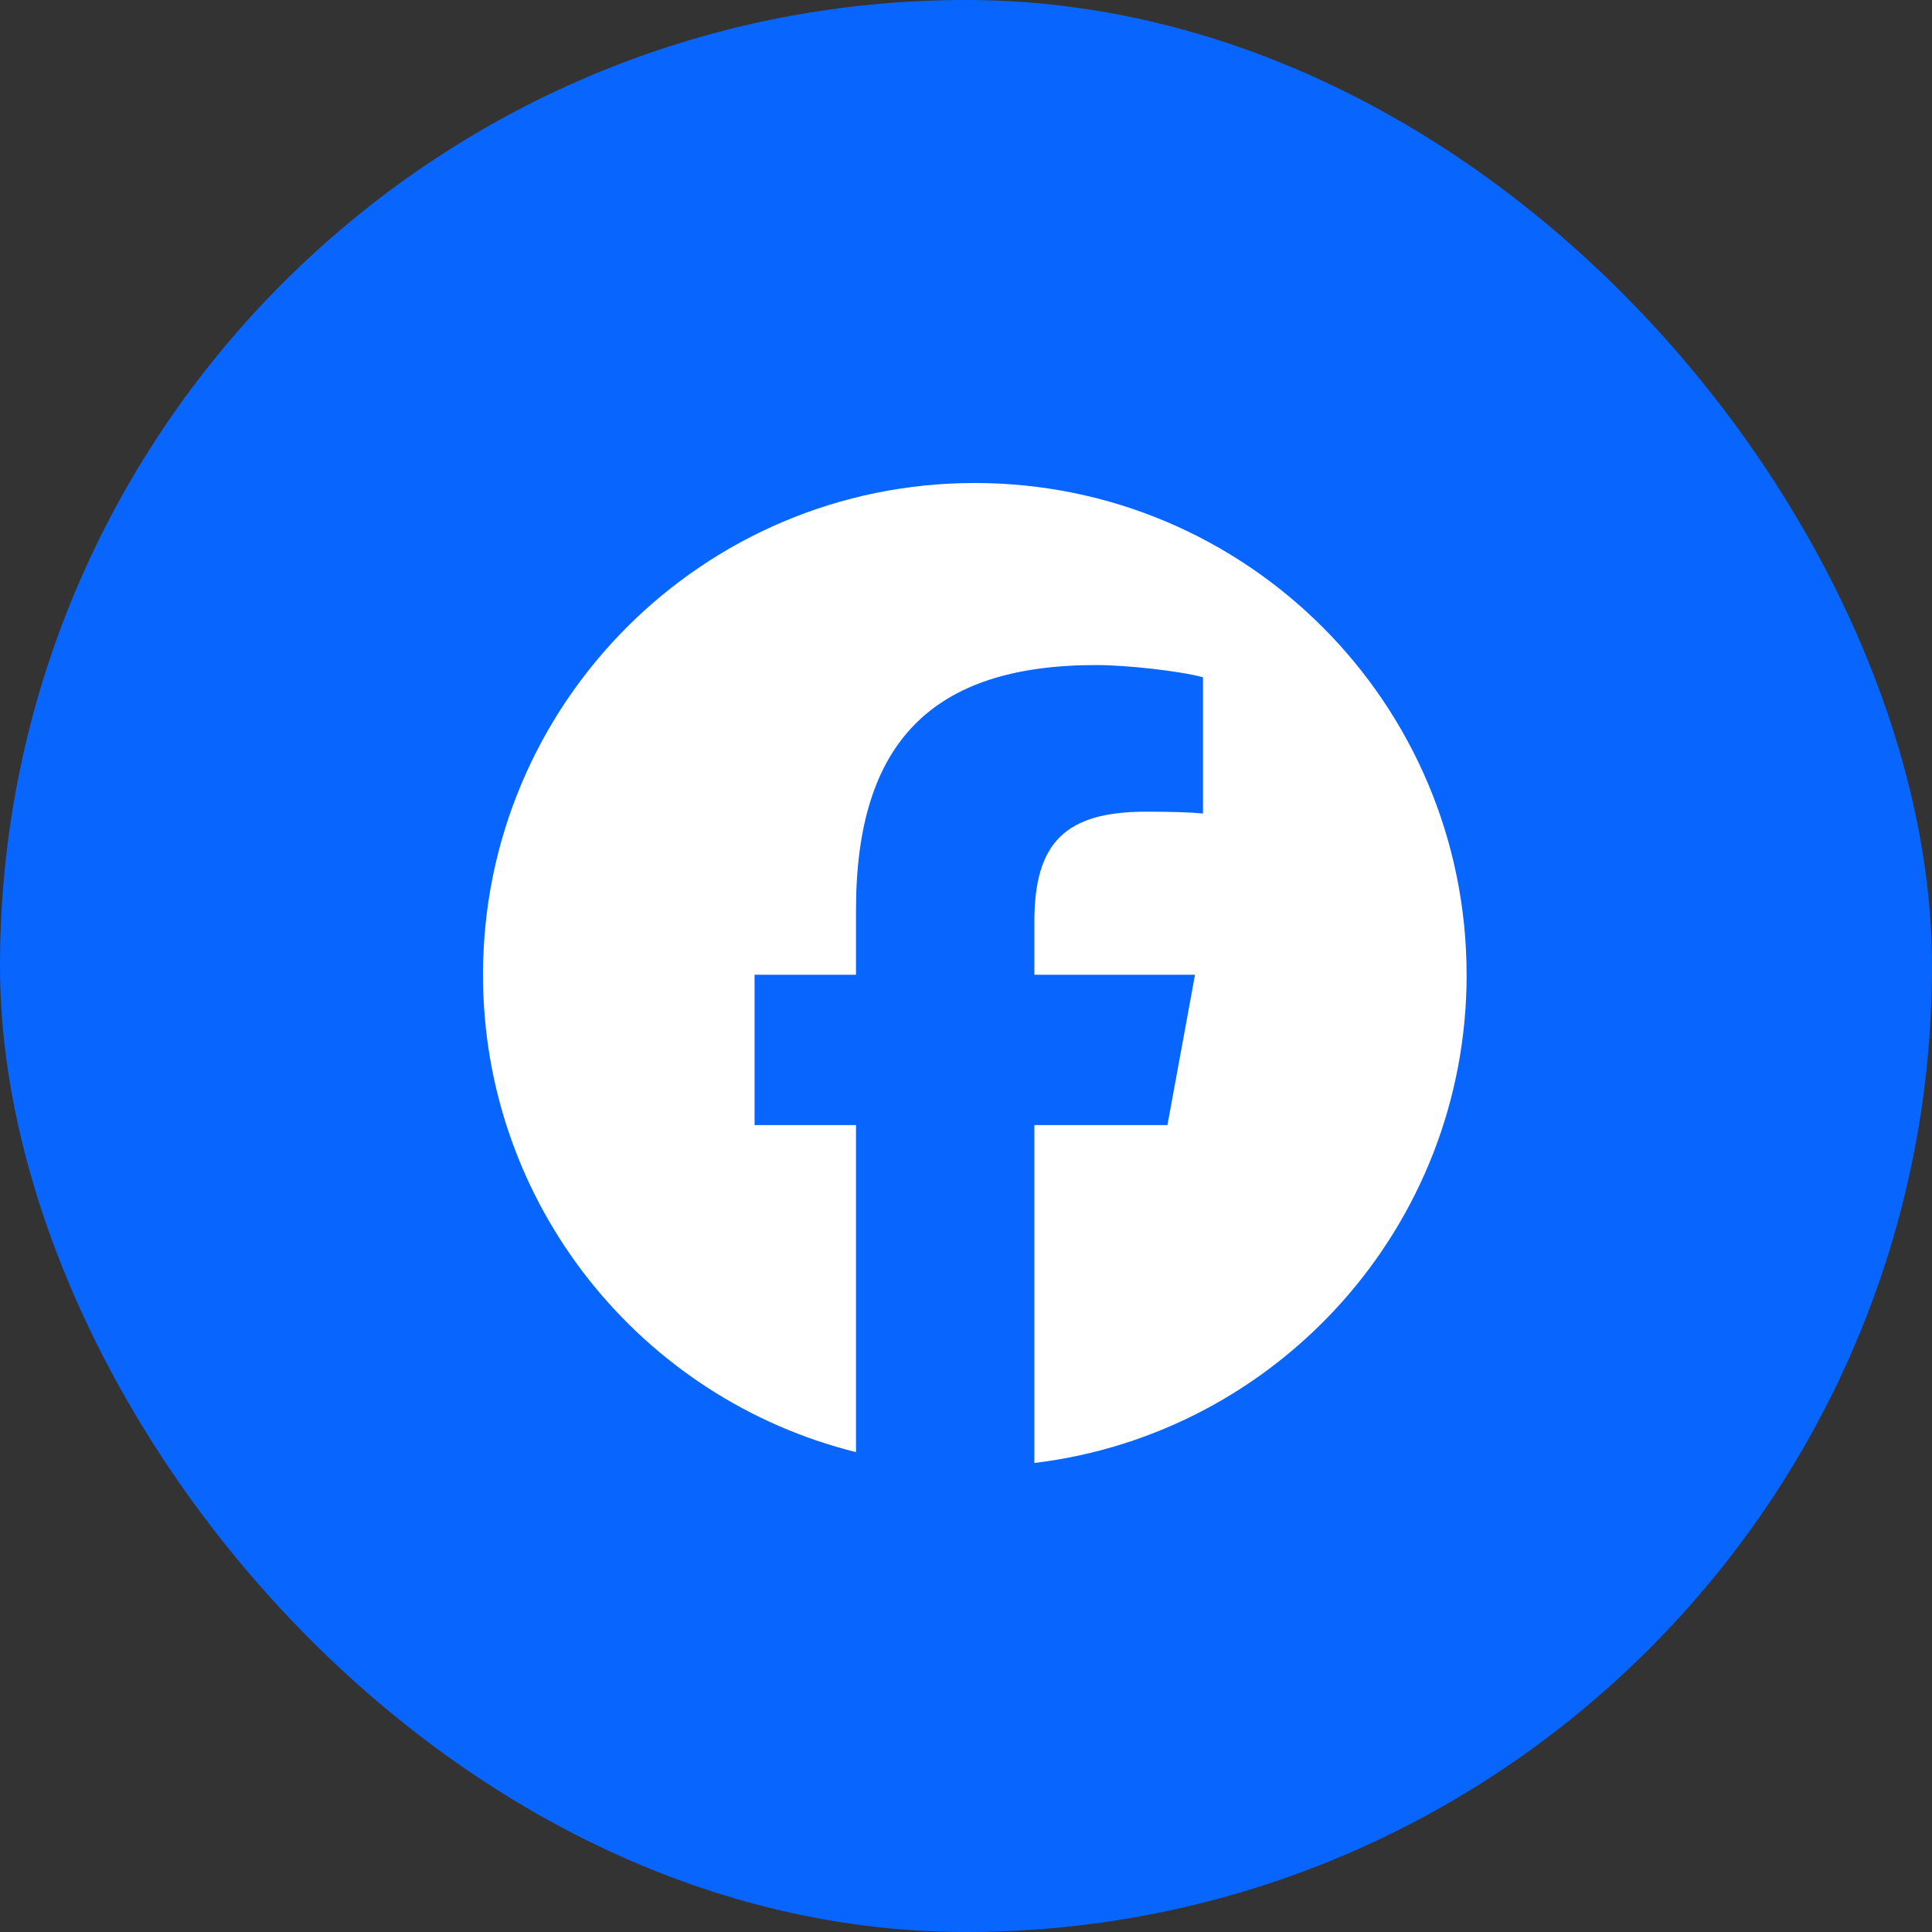
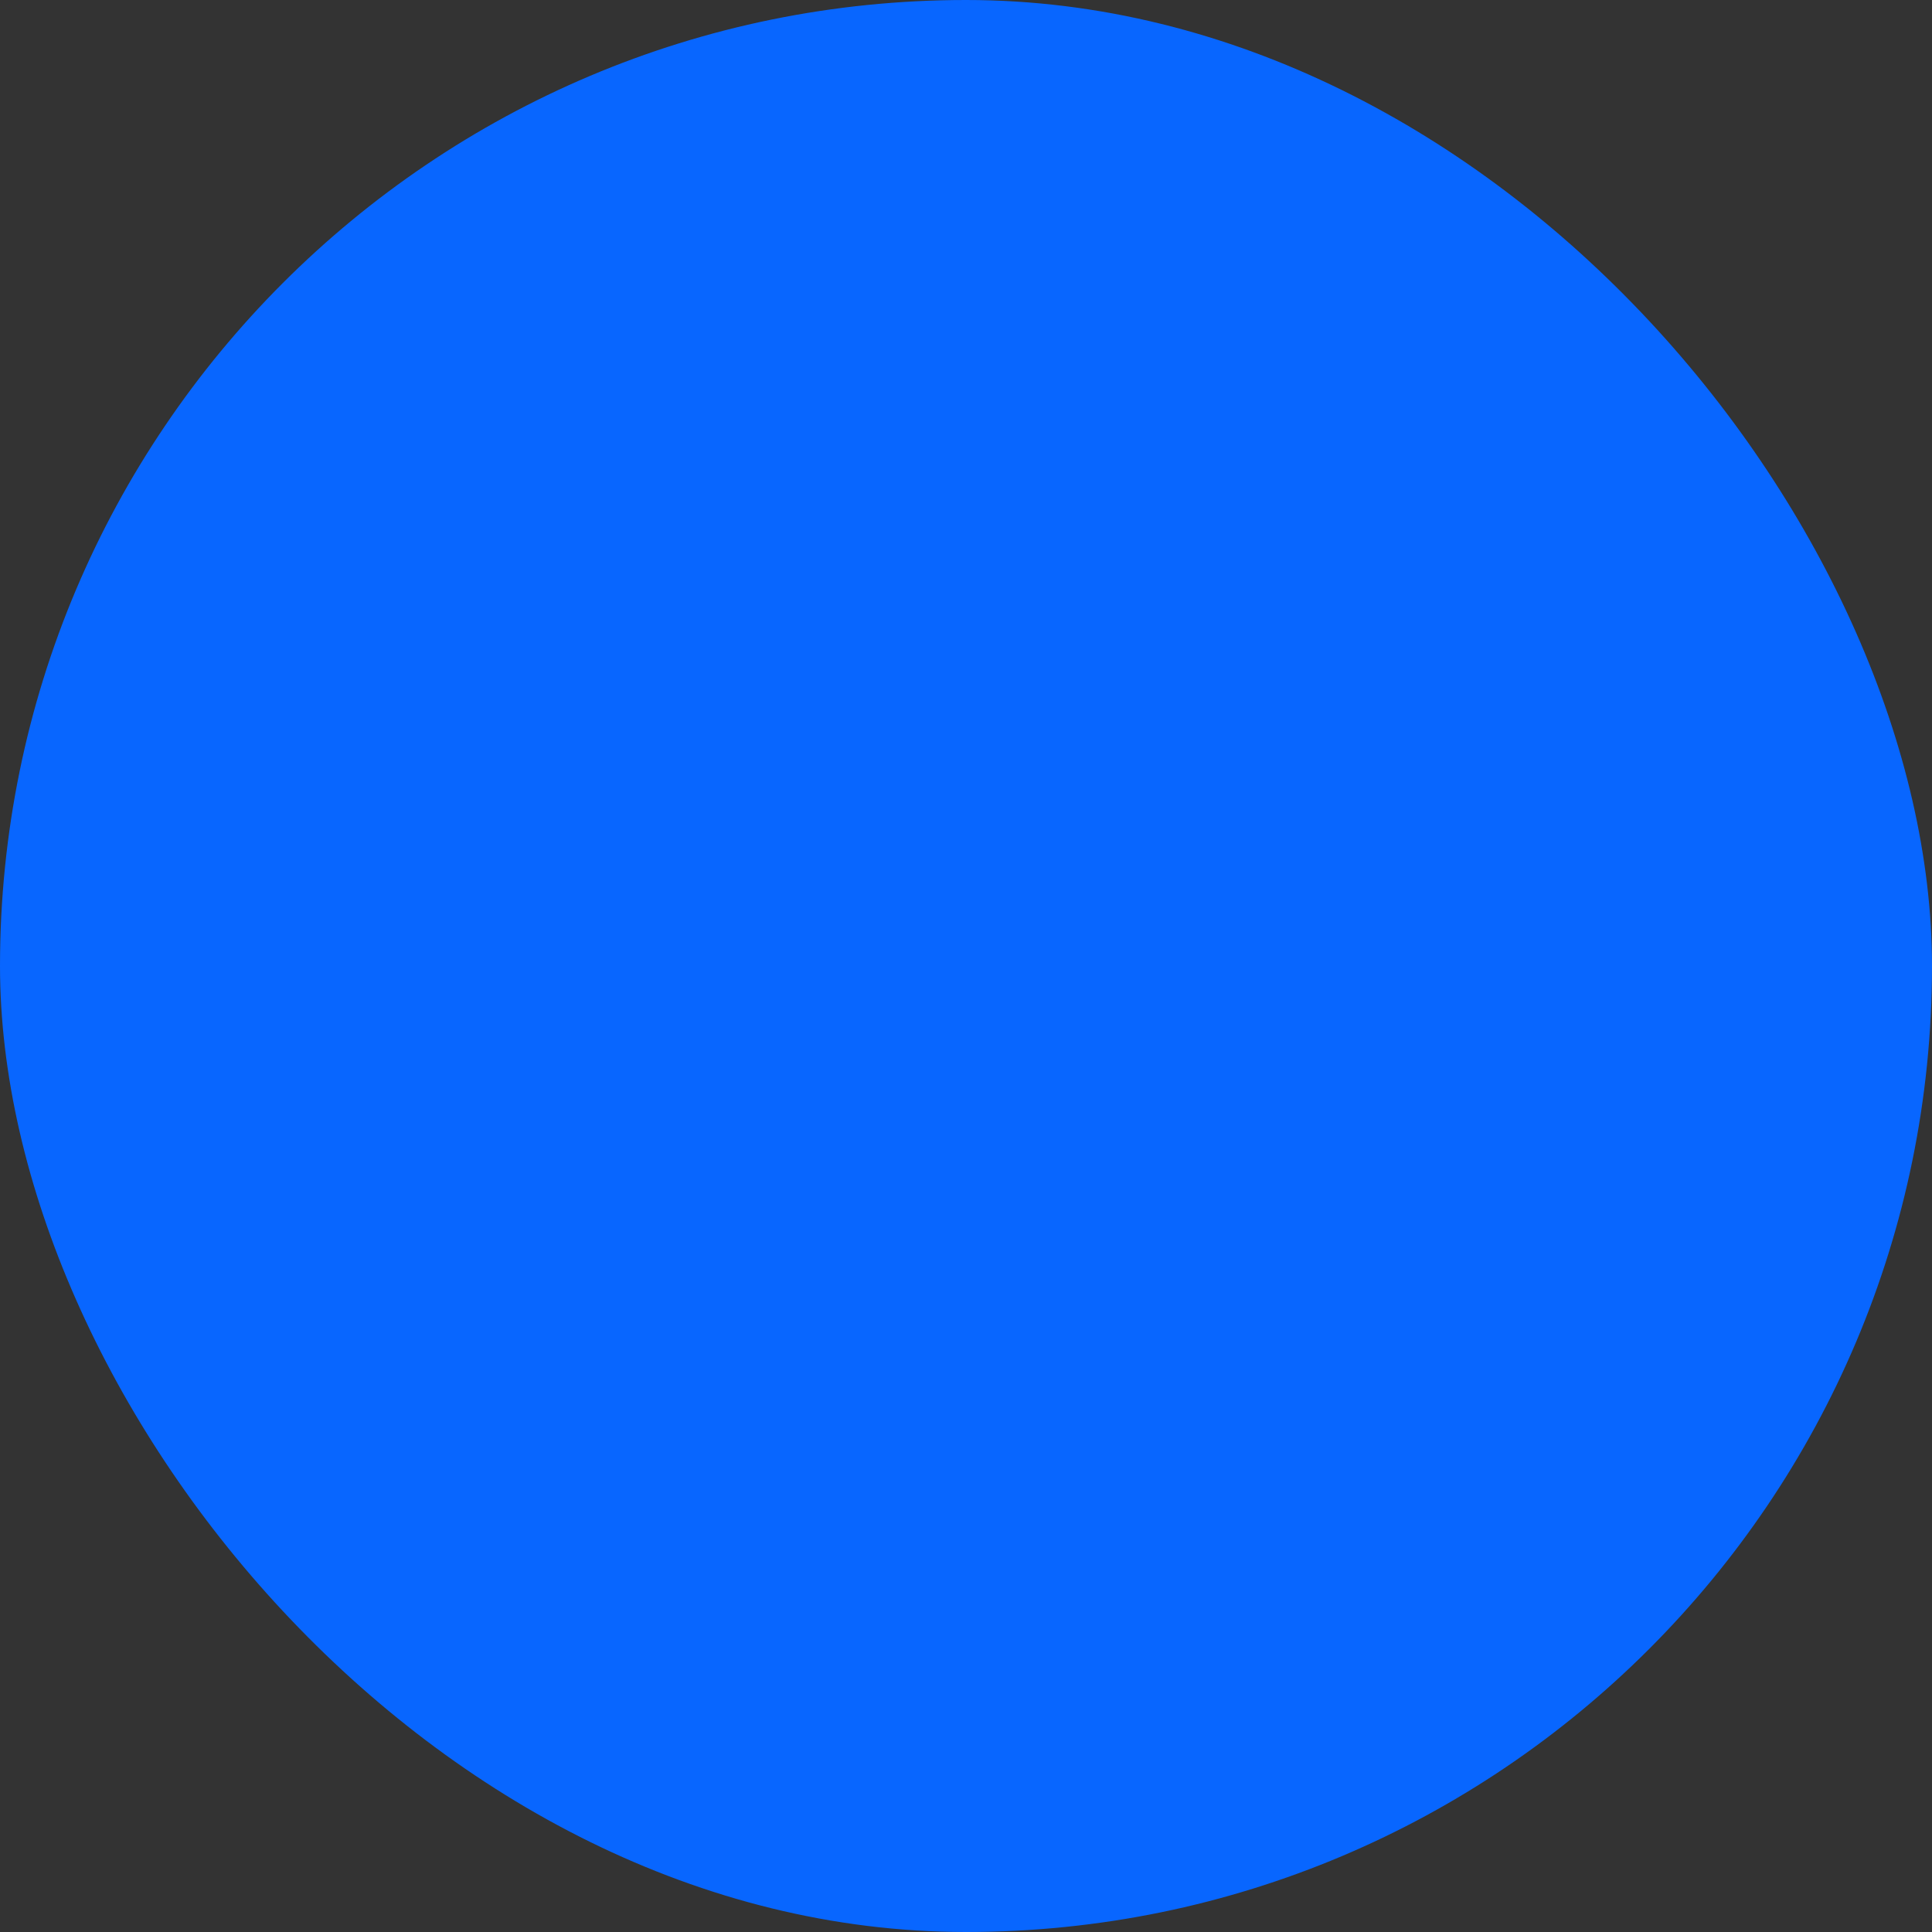
<svg xmlns="http://www.w3.org/2000/svg" width="48" height="48" viewBox="0 0 48 48" fill="none">
  <rect x="0" y="0" width="48" height="48" fill="#333333" stroke="none" />
  <rect width="48" height="48" rx="24" fill="#0866FF" />
-   <path d="M36.437 24.218C36.437 17.471 30.966 12 24.218 12C17.471 12 12 17.471 12 24.218C12 29.948 15.945 34.757 21.267 36.077V27.953H18.747V24.218H21.267V22.61C21.267 18.451 23.149 16.523 27.232 16.523C28.006 16.523 29.342 16.675 29.888 16.827V20.211C29.6 20.181 29.099 20.166 28.477 20.166C26.474 20.166 25.699 20.925 25.699 22.898V24.218H29.69L29.005 27.953H25.699V36.347C31.75 35.617 36.438 30.466 36.438 24.218H36.437Z" fill="white" />
</svg>